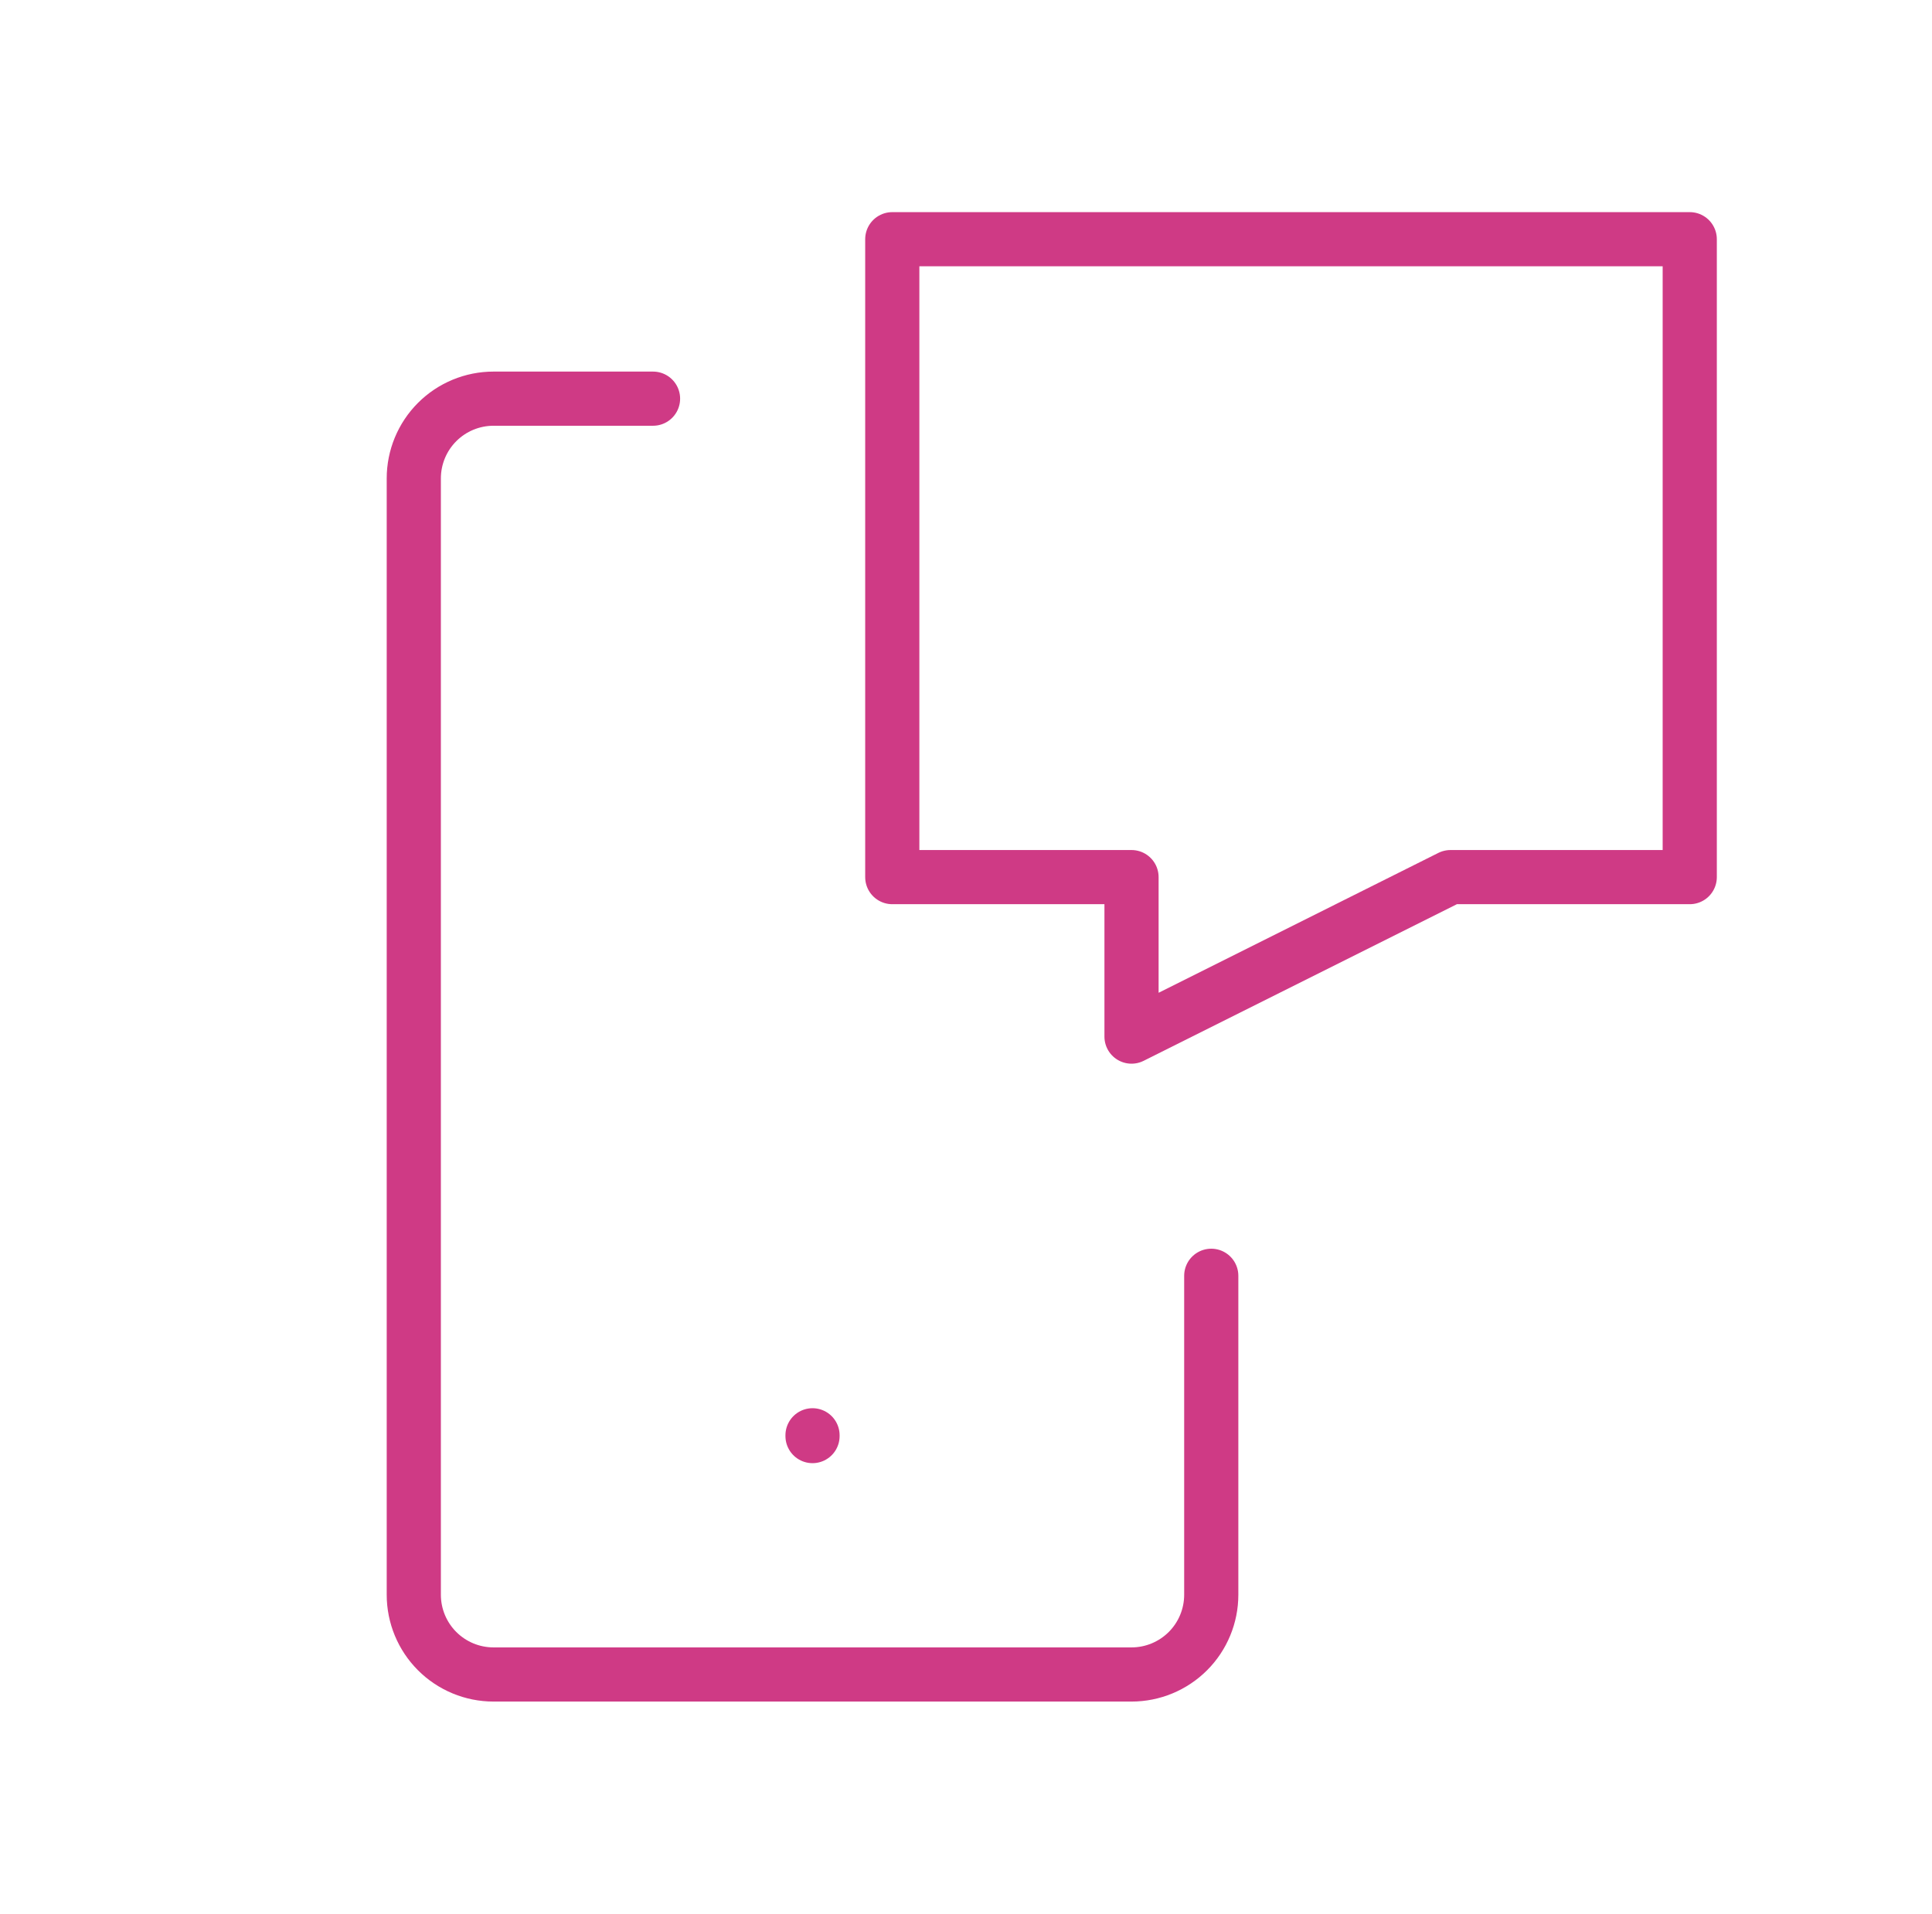
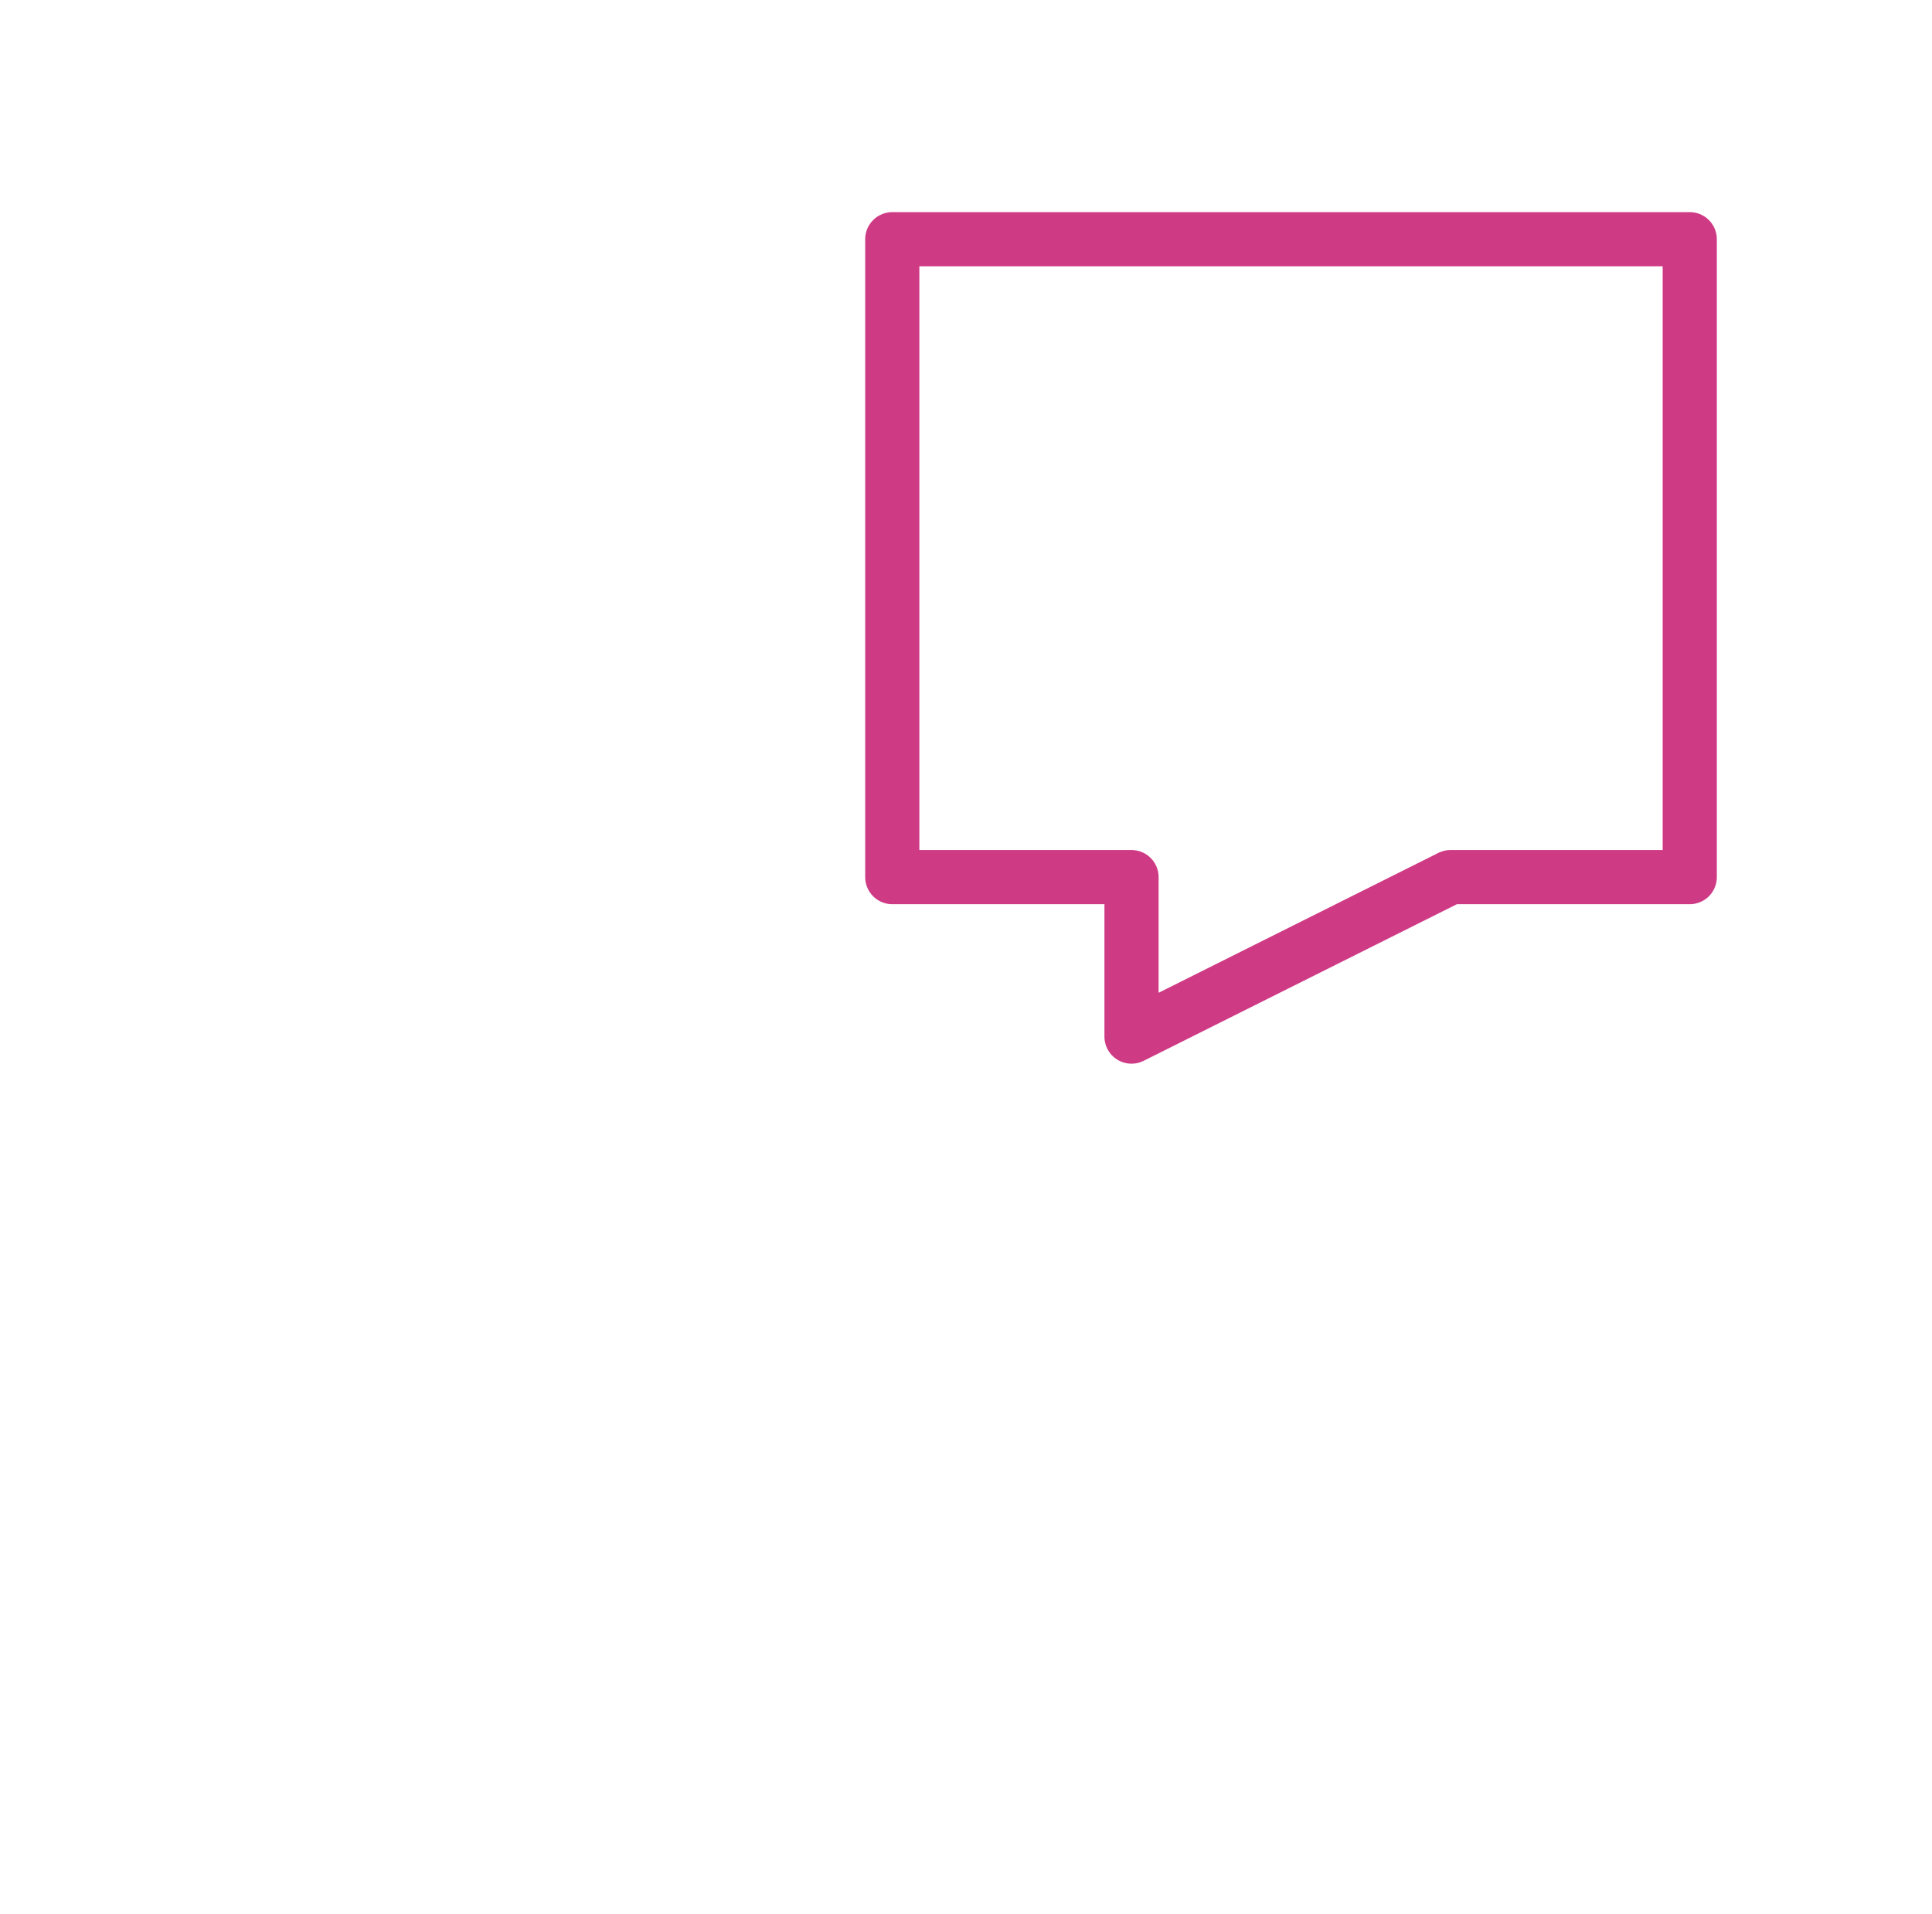
<svg xmlns="http://www.w3.org/2000/svg" width="107" height="106" viewBox="0 0 107 106" fill="none">
  <path d="M49.417 13.25H93.583V48.583H80.333L62.667 57.417V48.583H49.417V13.25Z" stroke="#CF3A85" stroke-width="3" stroke-linecap="round" stroke-linejoin="round" />
-   <path d="M67.083 70.665V88.332C67.083 89.503 66.618 90.627 65.79 91.455C64.961 92.283 63.838 92.749 62.667 92.749H27.333C26.162 92.749 25.038 92.283 24.21 91.455C23.382 90.627 22.917 89.503 22.917 88.332V26.499C22.917 25.327 23.382 24.204 24.21 23.376C25.038 22.547 26.162 22.082 27.333 22.082H36.167" stroke="#CF3A85" stroke-width="3" stroke-linecap="round" stroke-linejoin="round" />
-   <path d="M45 79.5V79.544" stroke="#CF3A85" stroke-width="3" stroke-linecap="round" stroke-linejoin="round" />
</svg>